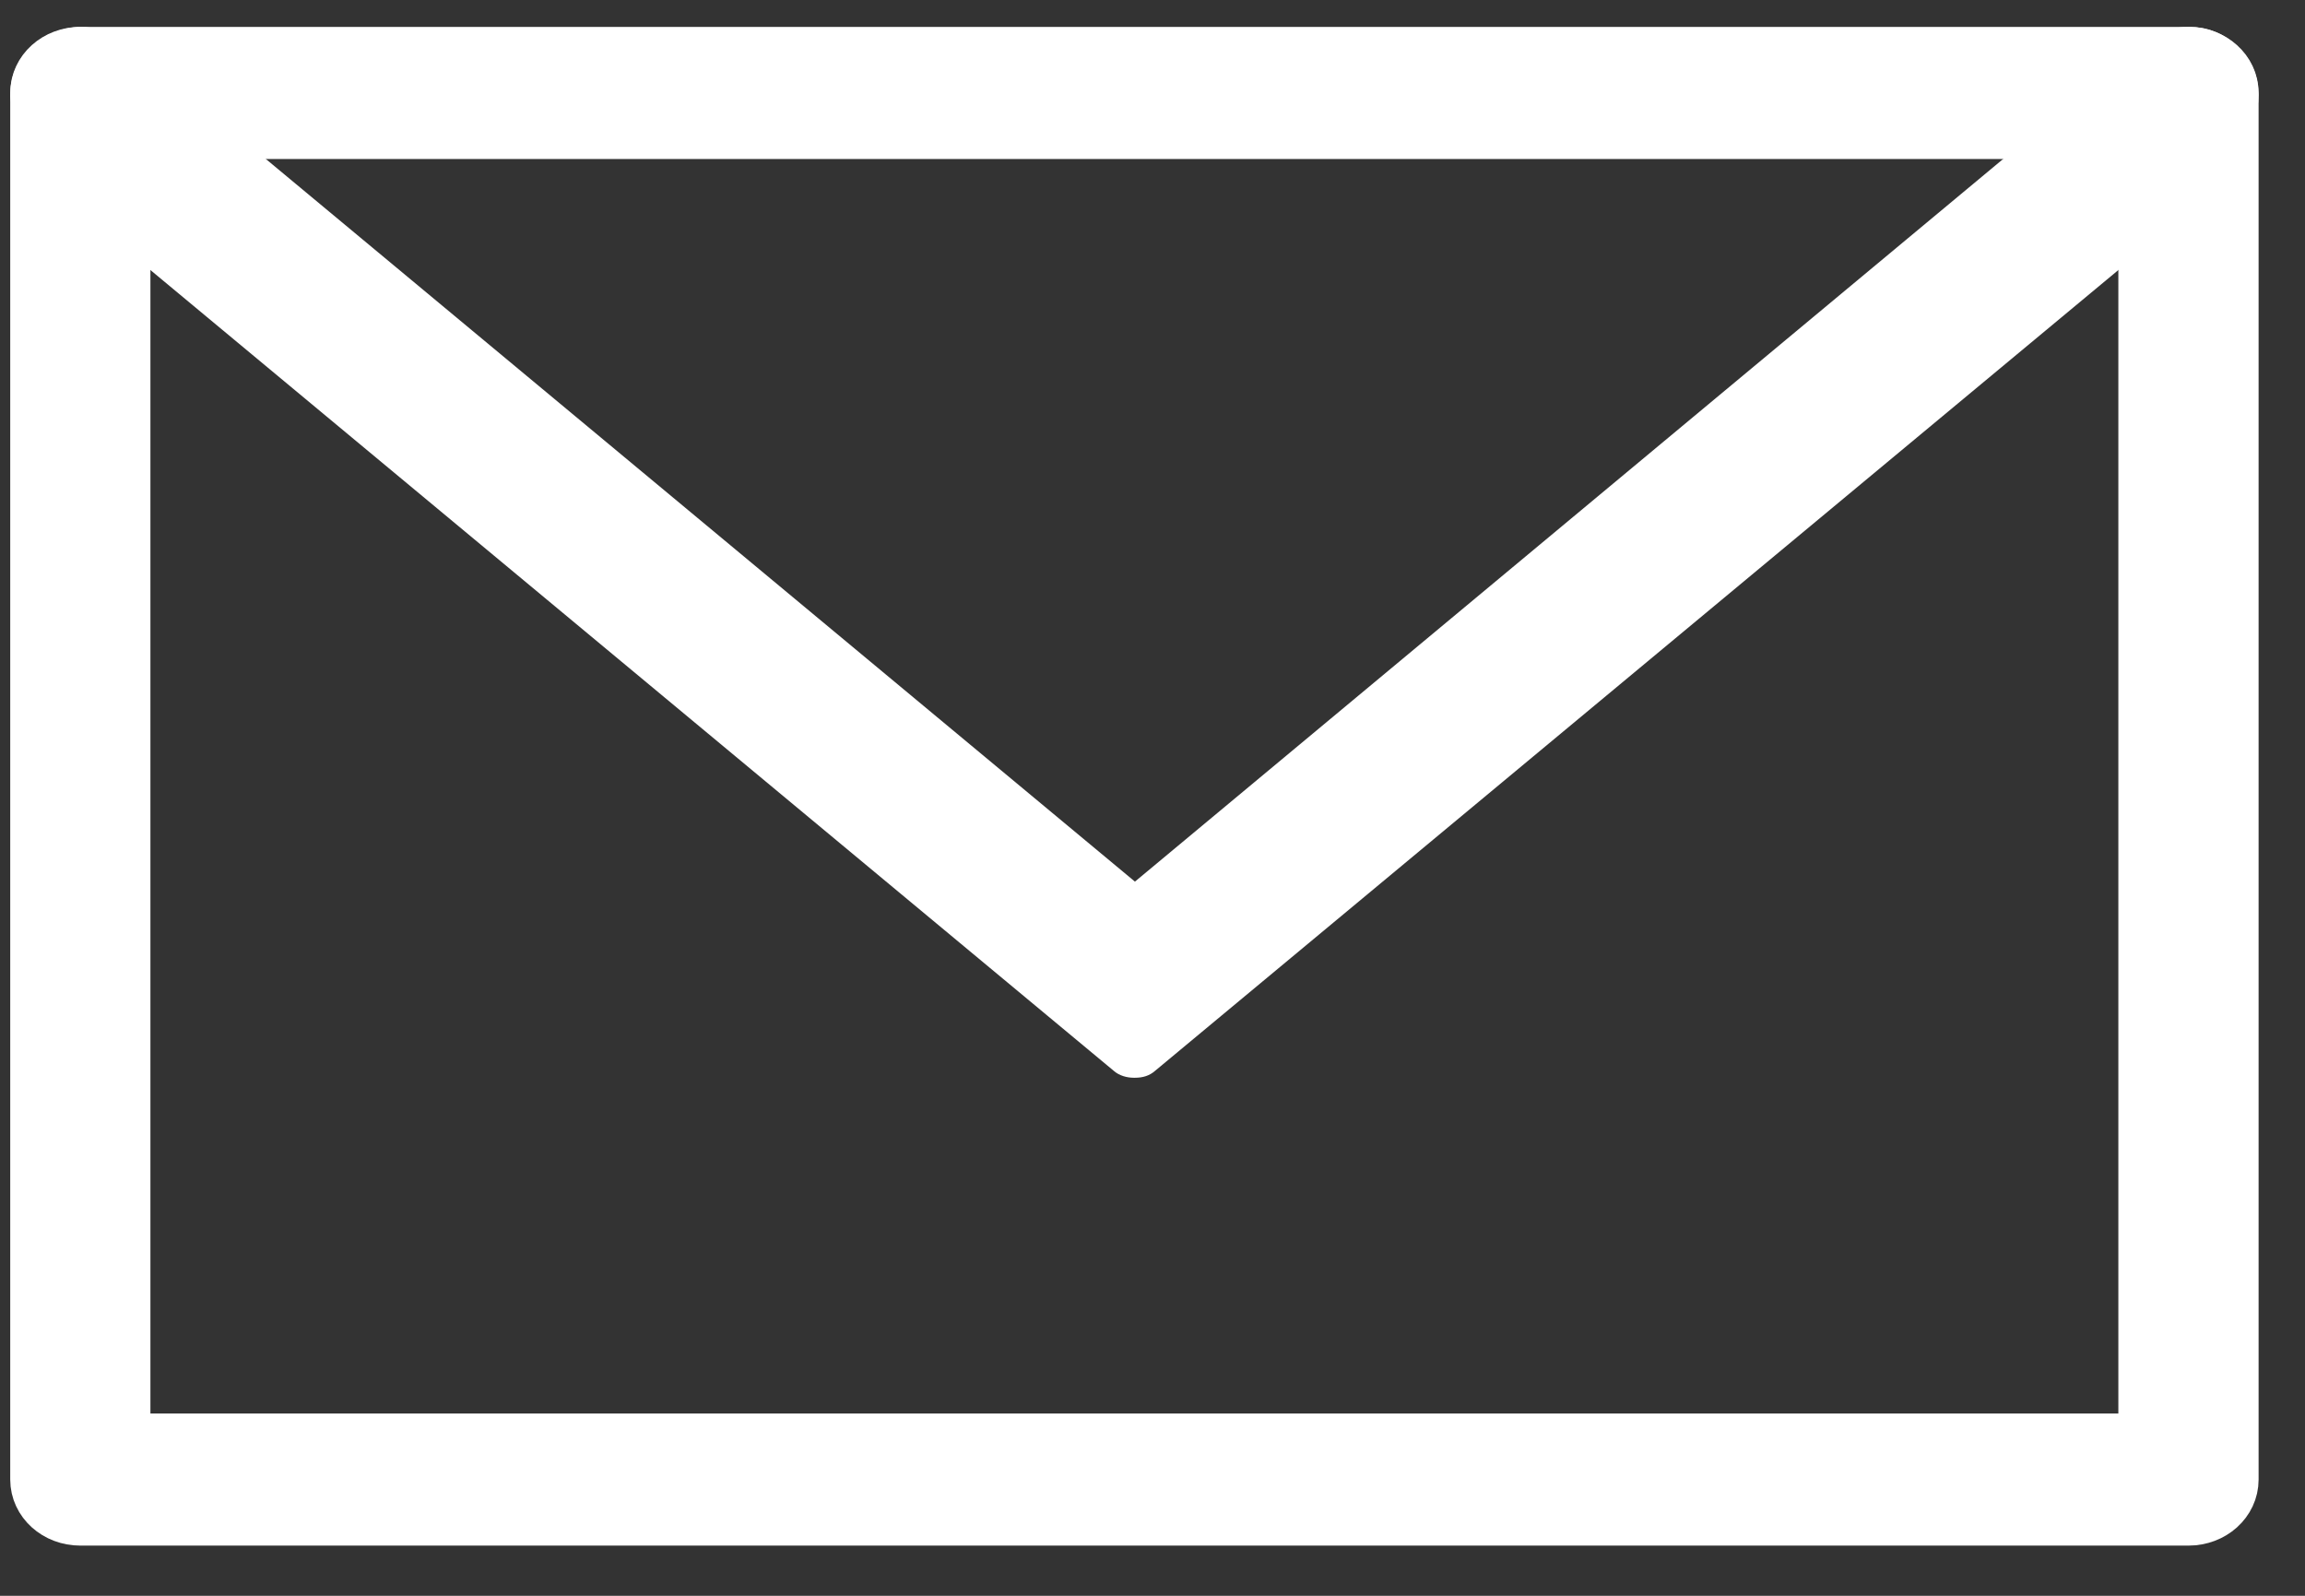
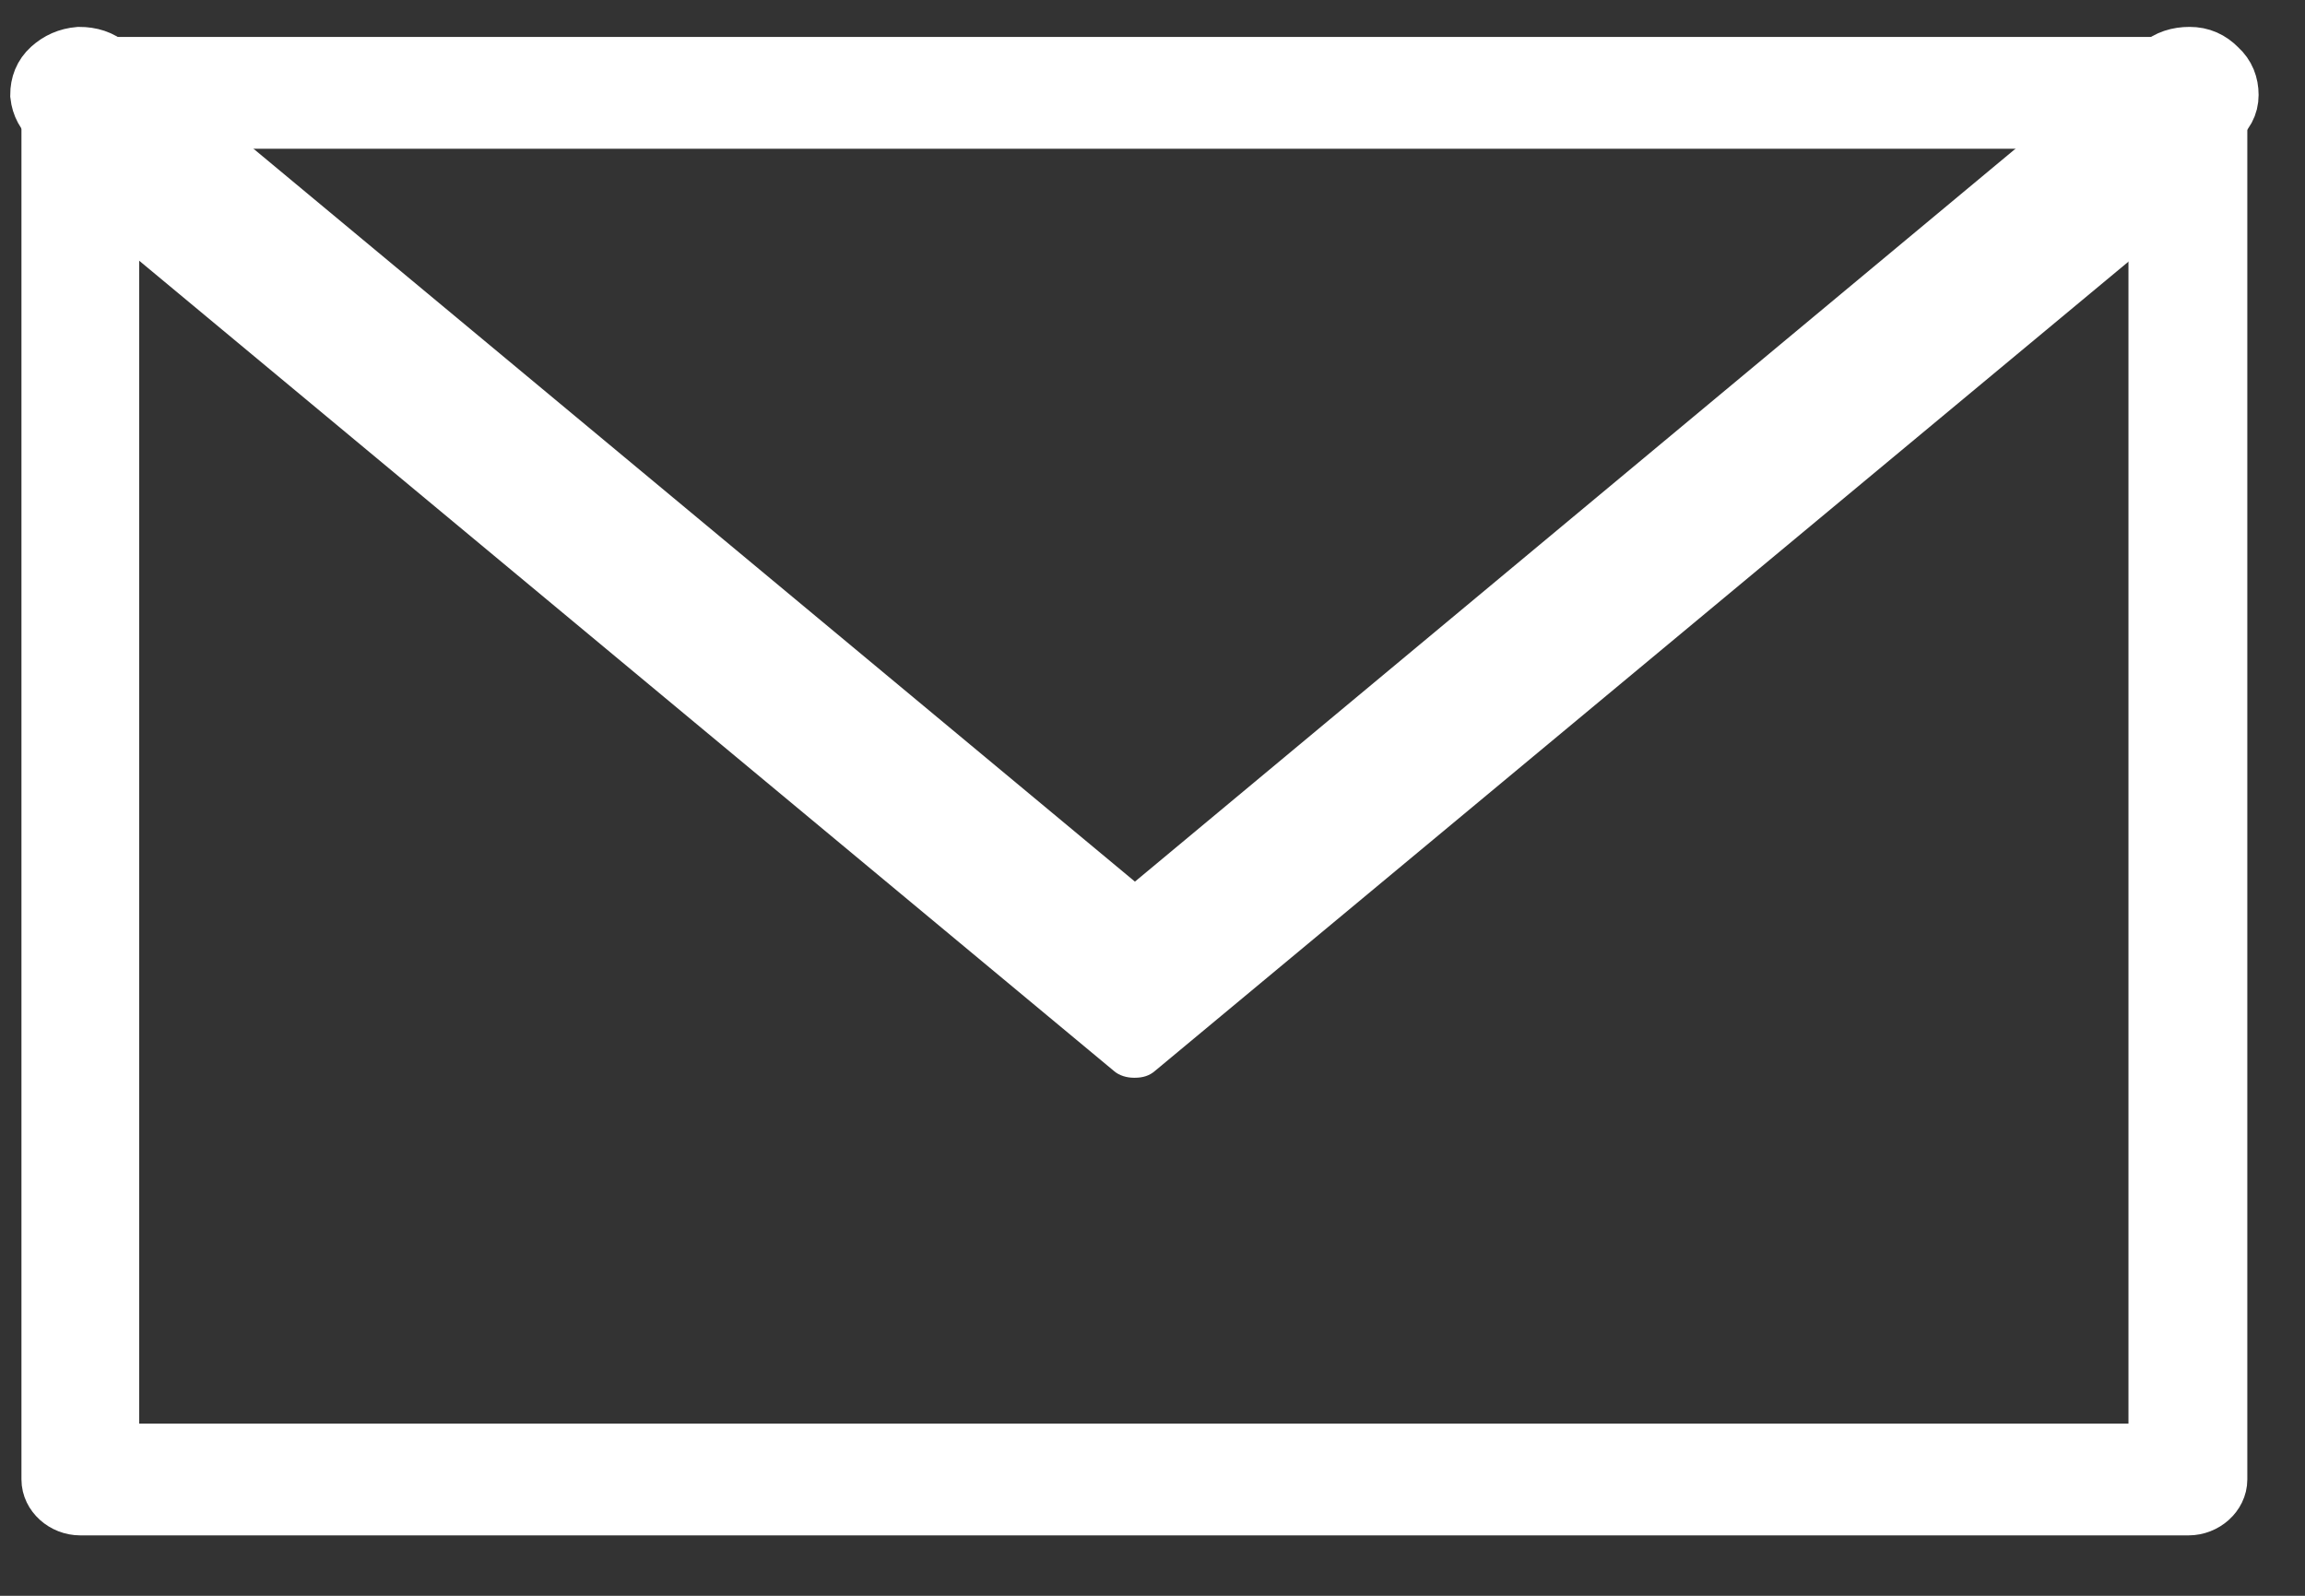
<svg xmlns="http://www.w3.org/2000/svg" width="39" height="27" viewBox="0 0 39 27" fill="none">
  <rect x="0" y="0" width="39" height="27" fill="#333333" stroke="none" />
  <path d="M37.028 25.478H1.359C1.092 25.478 0.863 25.272 0.863 25.032V1.571C0.863 1.331 1.092 1.125 1.359 1.125H37.028C37.295 1.125 37.524 1.331 37.524 1.571V25.032C37.524 25.272 37.295 25.478 37.028 25.478ZM1.855 24.586H36.513V2.017H1.855V24.569V24.586Z" fill="white" stroke="white" stroke-miterlimit="10" />
-   <path d="M37.028 25.651H1.359C0.978 25.651 0.673 25.376 0.673 25.033V1.572C0.673 1.229 0.978 0.955 1.359 0.955H37.028C37.41 0.955 37.715 1.229 37.715 1.572V25.033C37.715 25.376 37.41 25.651 37.028 25.651ZM1.359 1.298C1.188 1.298 1.054 1.418 1.054 1.572V25.033C1.054 25.188 1.188 25.308 1.359 25.308H37.028C37.2 25.308 37.333 25.188 37.333 25.033V1.572C37.333 1.418 37.2 1.298 37.028 1.298H1.359ZM36.532 24.759H1.855C1.76 24.759 1.664 24.69 1.664 24.587V2.018C1.664 1.933 1.74 1.847 1.855 1.847H36.514C36.609 1.847 36.704 1.915 36.704 2.018V24.57C36.704 24.656 36.628 24.742 36.514 24.742L36.532 24.759ZM2.045 24.416H36.342V2.19H2.045V24.416Z" fill="white" stroke="white" stroke-miterlimit="10" />
  <path d="M19.184 18.235C19.07 18.235 18.936 18.201 18.841 18.115L1.016 3.298C0.806 3.126 0.806 2.852 0.997 2.663C1.188 2.475 1.493 2.475 1.702 2.646L19.203 17.189L36.685 2.646C36.895 2.475 37.2 2.492 37.391 2.663C37.581 2.852 37.562 3.126 37.371 3.298L19.547 18.115C19.451 18.201 19.337 18.235 19.203 18.235H19.184Z" fill="white" />
-   <path d="M19.184 17.007C19.013 17.007 18.841 16.956 18.727 16.836L0.902 2.036C0.768 1.915 0.692 1.778 0.673 1.607C0.673 1.435 0.73 1.281 0.863 1.161C0.997 1.041 1.149 0.972 1.34 0.955C1.531 0.955 1.702 1.007 1.836 1.127L19.203 15.567L36.552 1.127C36.685 1.007 36.857 0.955 37.047 0.955C37.238 0.955 37.39 1.024 37.524 1.161C37.657 1.281 37.715 1.435 37.715 1.607C37.715 1.778 37.638 1.915 37.486 2.036L19.661 16.853C19.527 16.956 19.375 17.024 19.203 17.024L19.184 17.007ZM1.359 1.298C1.359 1.298 1.207 1.332 1.149 1.384C1.092 1.435 1.054 1.504 1.073 1.59C1.073 1.658 1.111 1.727 1.169 1.778L18.994 16.596C19.108 16.698 19.299 16.698 19.413 16.596L37.238 1.778C37.238 1.778 37.333 1.658 37.333 1.59C37.333 1.521 37.314 1.435 37.257 1.384C37.2 1.332 37.123 1.298 37.047 1.298C36.952 1.298 36.876 1.315 36.819 1.367L19.318 15.91C19.318 15.91 19.127 15.961 19.07 15.91L1.569 1.367C1.569 1.367 1.435 1.298 1.359 1.298Z" fill="white" stroke="white" stroke-miterlimit="10" />
+   <path d="M19.184 17.007C19.013 17.007 18.841 16.956 18.727 16.836L0.902 2.036C0.768 1.915 0.692 1.778 0.673 1.607C0.673 1.435 0.73 1.281 0.863 1.161C0.997 1.041 1.149 0.972 1.34 0.955C1.531 0.955 1.702 1.007 1.836 1.127L19.203 15.567L36.552 1.127C36.685 1.007 36.857 0.955 37.047 0.955C37.238 0.955 37.39 1.024 37.524 1.161C37.657 1.281 37.715 1.435 37.715 1.607C37.715 1.778 37.638 1.915 37.486 2.036L19.661 16.853C19.527 16.956 19.375 17.024 19.203 17.024L19.184 17.007ZM1.359 1.298C1.359 1.298 1.207 1.332 1.149 1.384C1.092 1.435 1.054 1.504 1.073 1.59C1.073 1.658 1.111 1.727 1.169 1.778L18.994 16.596L37.238 1.778C37.238 1.778 37.333 1.658 37.333 1.59C37.333 1.521 37.314 1.435 37.257 1.384C37.2 1.332 37.123 1.298 37.047 1.298C36.952 1.298 36.876 1.315 36.819 1.367L19.318 15.91C19.318 15.91 19.127 15.961 19.07 15.91L1.569 1.367C1.569 1.367 1.435 1.298 1.359 1.298Z" fill="white" stroke="white" stroke-miterlimit="10" />
</svg>